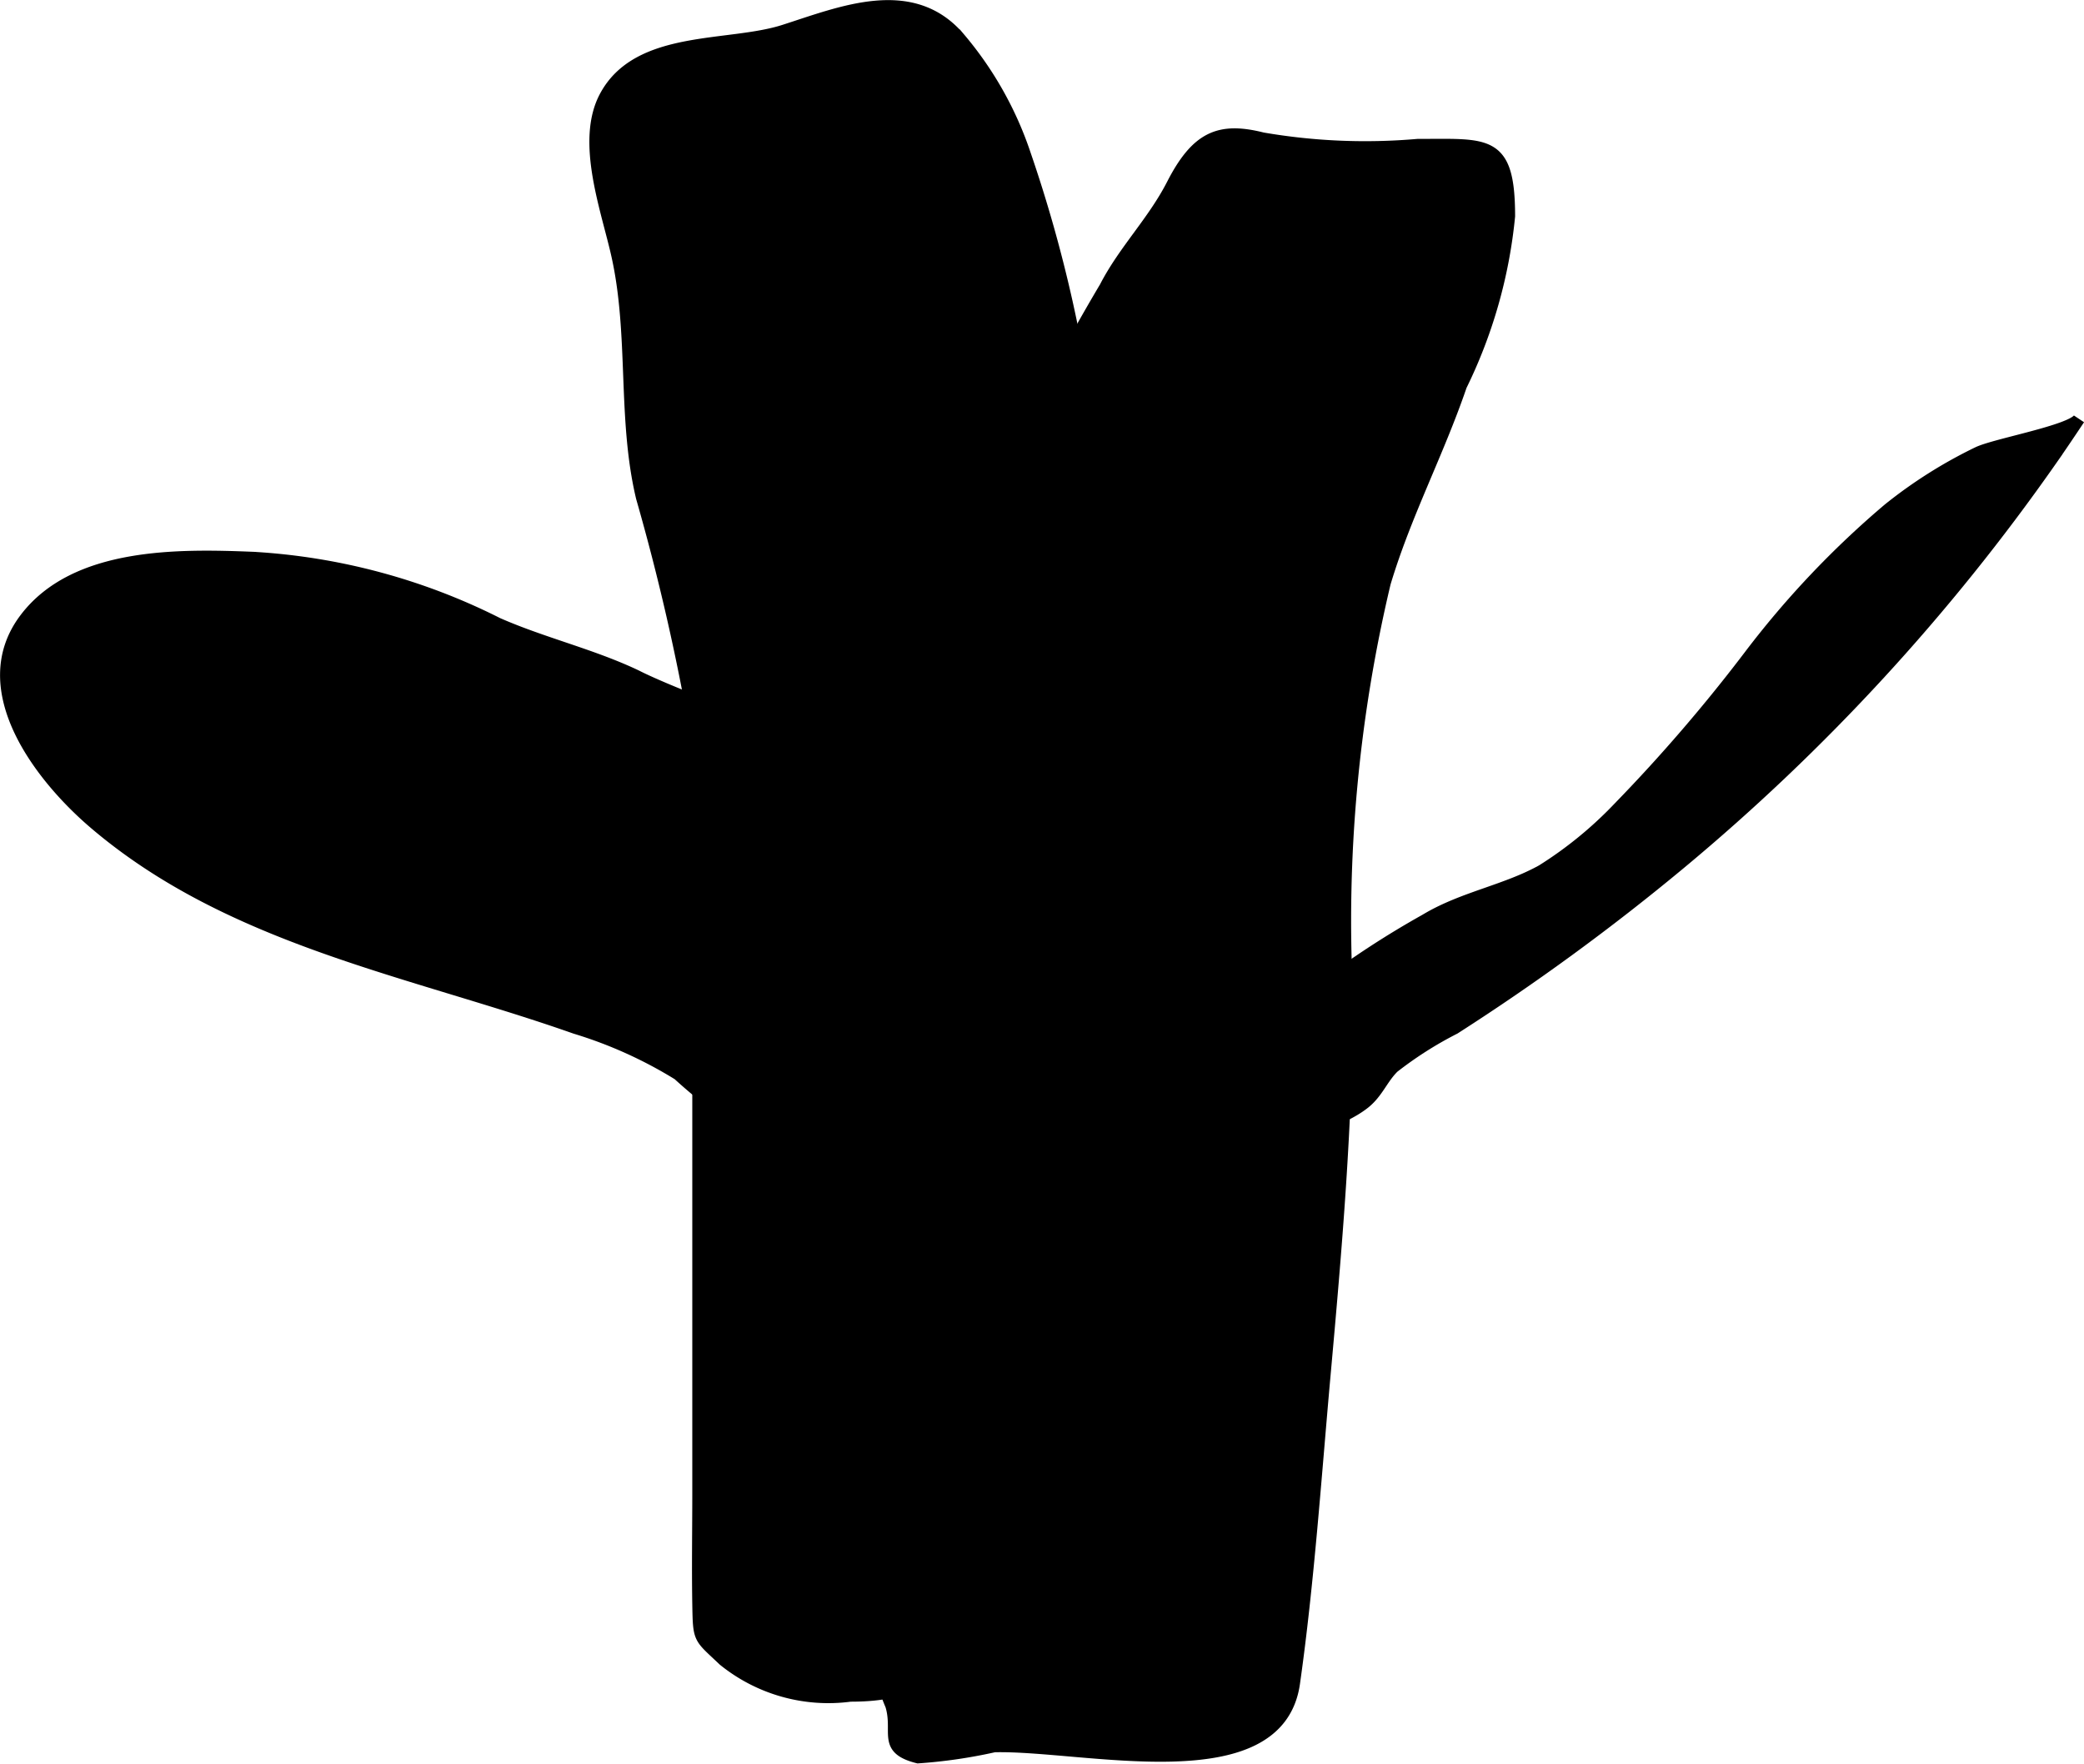
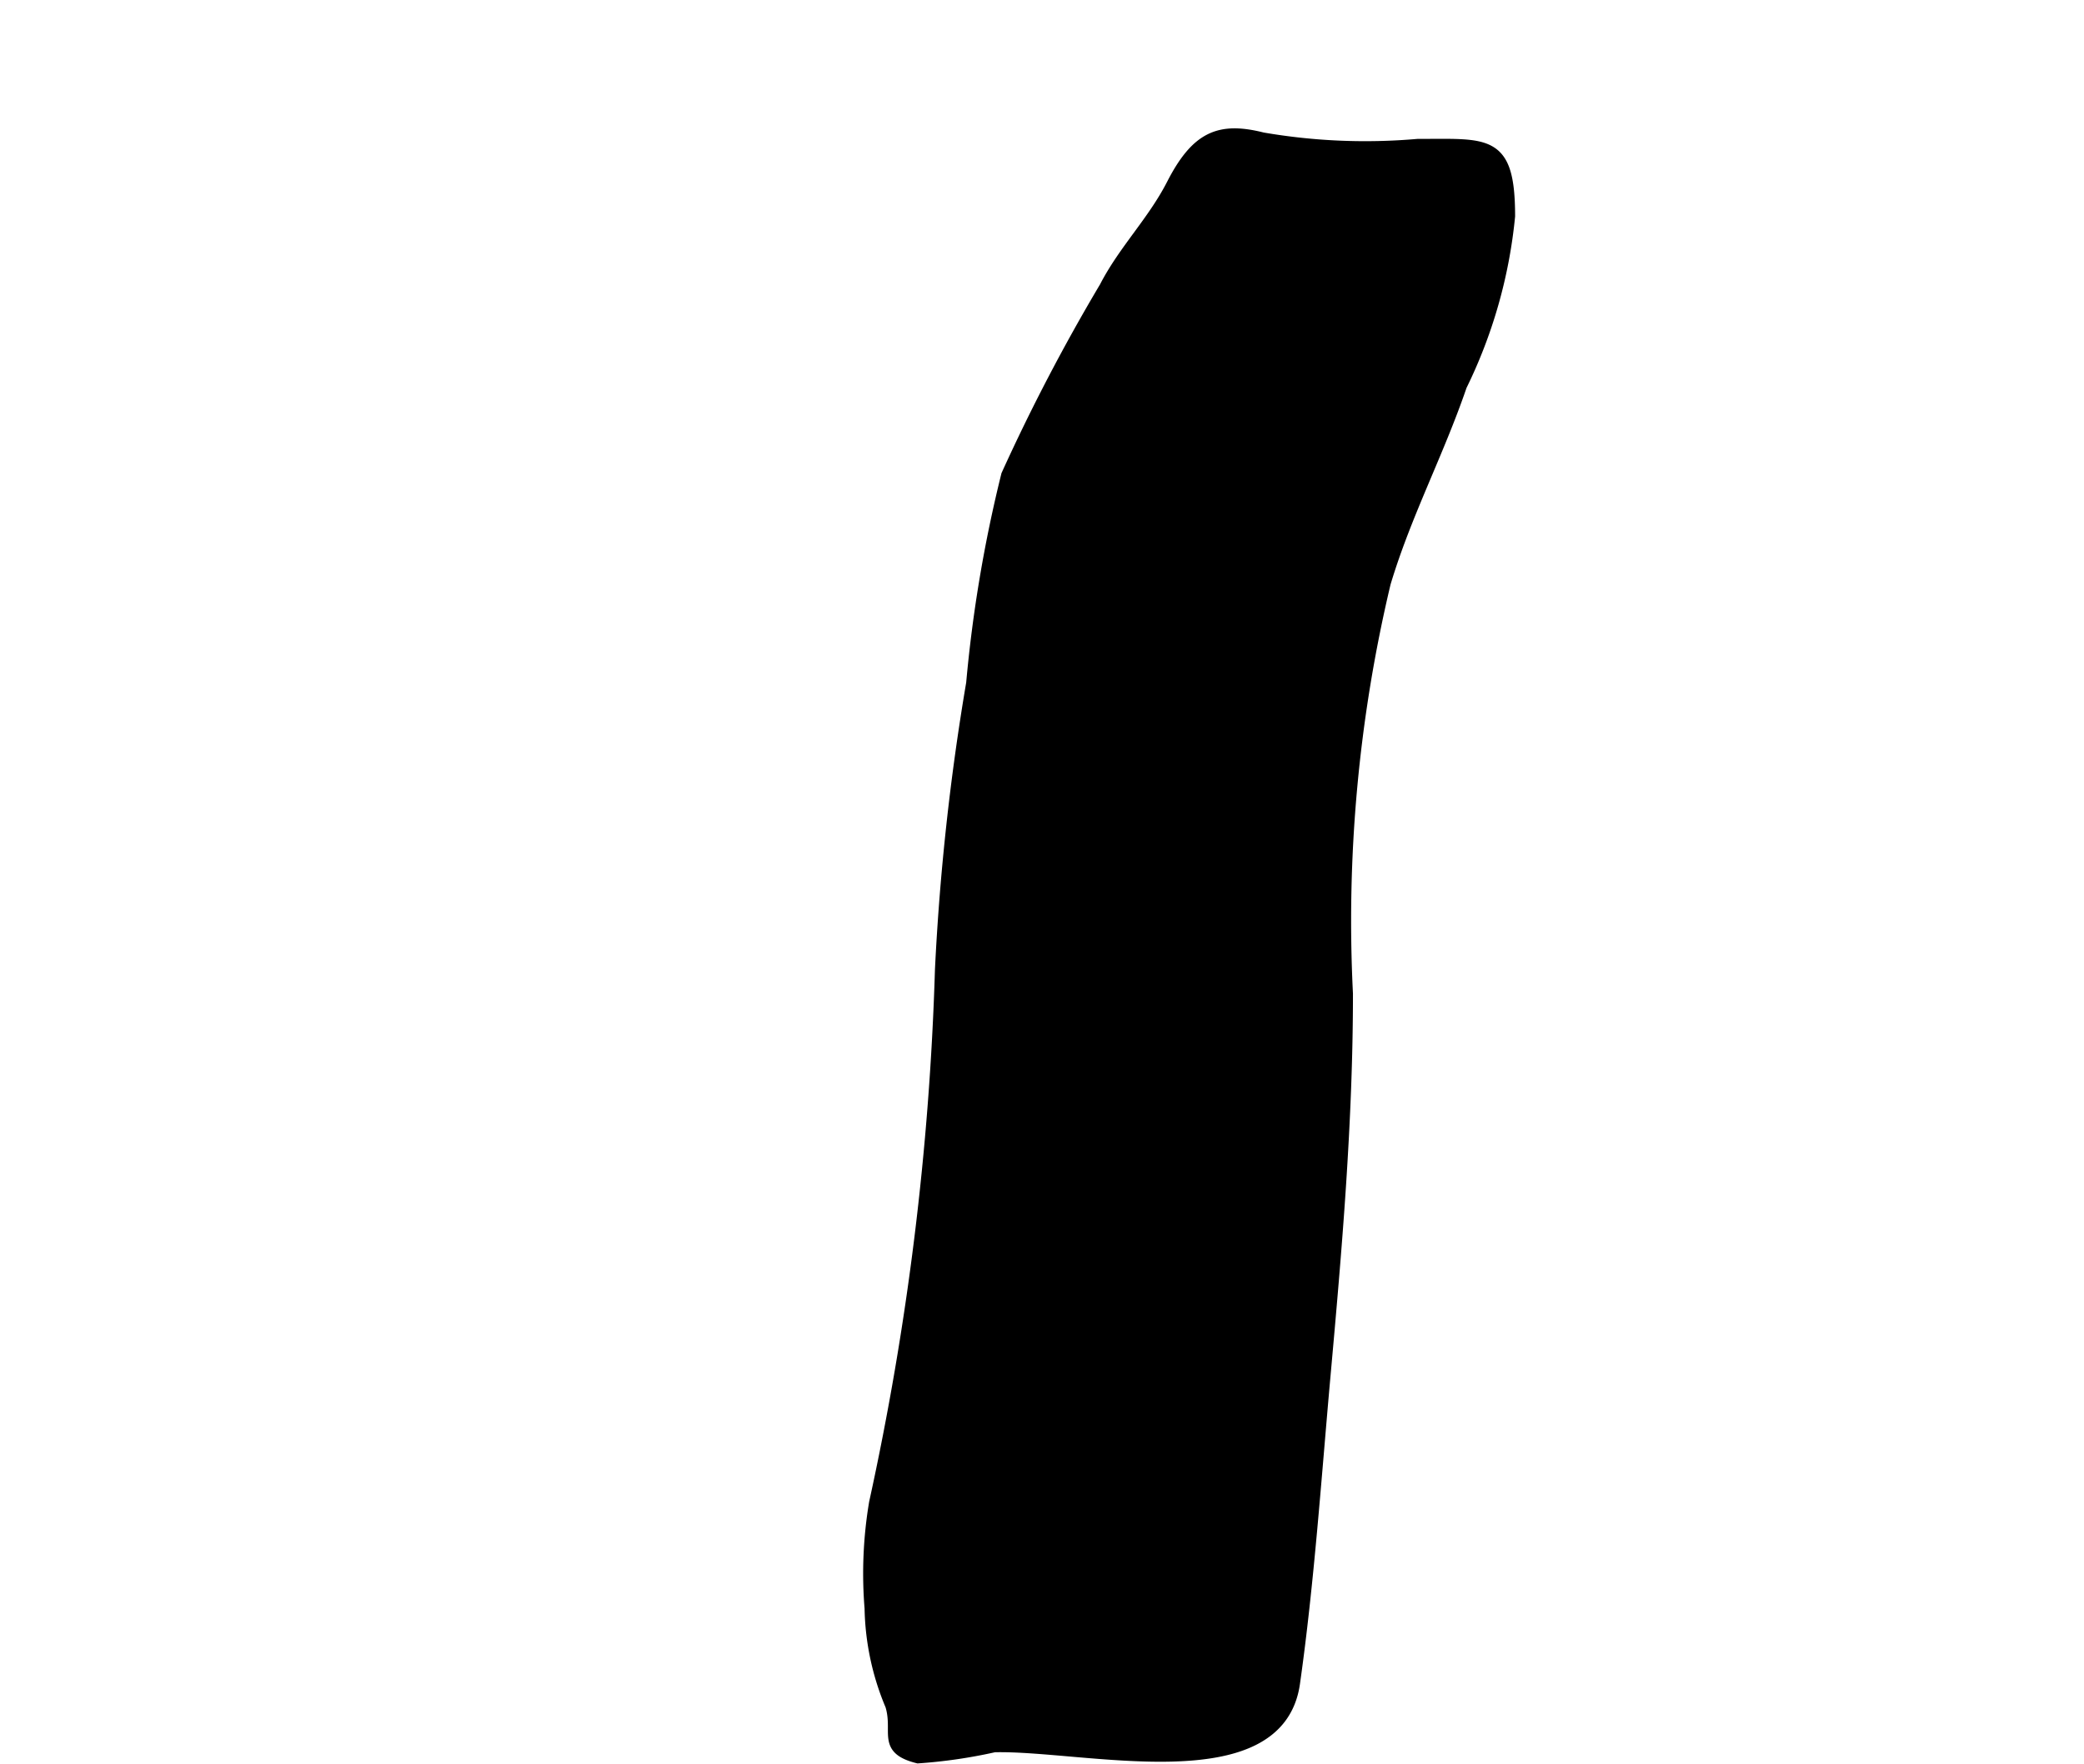
<svg xmlns="http://www.w3.org/2000/svg" version="1.1" width="9.068mm" height="7.676mm" viewBox="0 0 25.705 21.757">
  <defs>
    <style type="text/css">
      .a {
        stroke: #000;
        stroke-miterlimit: 10;
        stroke-width: 0.15px;
        fill-rule: evenodd;
      }
    </style>
  </defs>
-   <path class="a" d="M17.619,11.325c.448-.259.965-.344,1.404-.589a4.902,4.902,0,0,0,.947-.775A20.304,20.304,0,0,0,21.589,8.078a11.366,11.366,0,0,1,1.707-1.799,5.762,5.762,0,0,1,1.102-.696c.216-.103,1.145-.267,1.245-.418-.114.171-.229.342-.347.511a25.393,25.393,0,0,1-4.583,4.978,27.89,27.89,0,0,1-2.773,2.027,4.641,4.641,0,0,0-.754.48c-.142.14-.197.314-.361.443-.273.215-.873.434-1.193.208-.583-.412.355-1.364.69-1.644a11.141,11.141,0,0,1,1.249-.815Z" />
-   <path class="a" d="M8.04,8.427c.346.154.688.282,1.055.412.413.146,1.037.312,1.255.704a4.247,4.247,0,0,1,.393,1.773c.025.456-.004.923-.004,1.381,0,.483.124.785-.349,1.062a1.264,1.264,0,0,1-1.159.156,6.506,6.506,0,0,1-.864-.666,5.394,5.394,0,0,0-1.27-.573c-2.027-.714-4.24-1.086-5.926-2.521-.663-.564-1.512-1.649-.863-2.517.614-.821,1.903-.795,2.819-.758a7.67,7.67,0,0,1,3.011.811c.555.244,1.165.386,1.707.644C7.91,8.368,7.975,8.398,8.04,8.427Z" />
  <path class="a" d="M12.424,5.859a23.862,23.862,0,0,1,1.211-2.318c.232-.451.593-.807.828-1.267.301-.586.581-.7,1.109-.567a7.464,7.464,0,0,0,1.915.08c.861.001,1.125-.072,1.126.878a6.074,6.074,0,0,1-.594,2.09c-.284.831-.687,1.588-.94,2.434a18.007,18.007,0,0,0-.466,5.066c0,1.588-.137,3.163-.278,4.725-.11,1.224-.2,2.546-.375,3.778-.195,1.372-2.589.75-3.697.778a6.236,6.236,0,0,1-.94.137c-.439-.11-.228-.305-.329-.641a3.218,3.218,0,0,1-.255-1.197,5.261,5.261,0,0,1,.055-1.299,35.738,35.738,0,0,0,.813-6.576,29.777,29.777,0,0,1,.385-3.534A16.926,16.926,0,0,1,12.424,5.859Z" />
-   <path class="a" d="M9.671.378c.709-.227,1.58-.592,2.162.093a4.349,4.349,0,0,1,.809,1.438,17.044,17.044,0,0,1,.819,7.43c-.056.559-.055,1.149-.153,1.694a4.995,4.995,0,0,0-.2.71c-.027.399.057.814.012,1.212-.096.854-.371,1.693-.537,2.541a19.714,19.714,0,0,1-.588,2.669,2.613,2.613,0,0,0-.256,1.097,3.584,3.584,0,0,1,.013.775c-.184.713-.605.875-1.263.875a2.05,2.05,0,0,1-1.562-.439c-.305-.291-.305-.242-.313-.684-.008-.458,0-.916,0-1.373V11.652a20.633,20.633,0,0,0-.028-2.612,27.702,27.702,0,0,0-.667-2.906c-.232-.973-.085-1.997-.302-2.978-.124-.564-.447-1.409-.151-1.964C7.871.431,8.985.598,9.671.378Z" />
</svg>